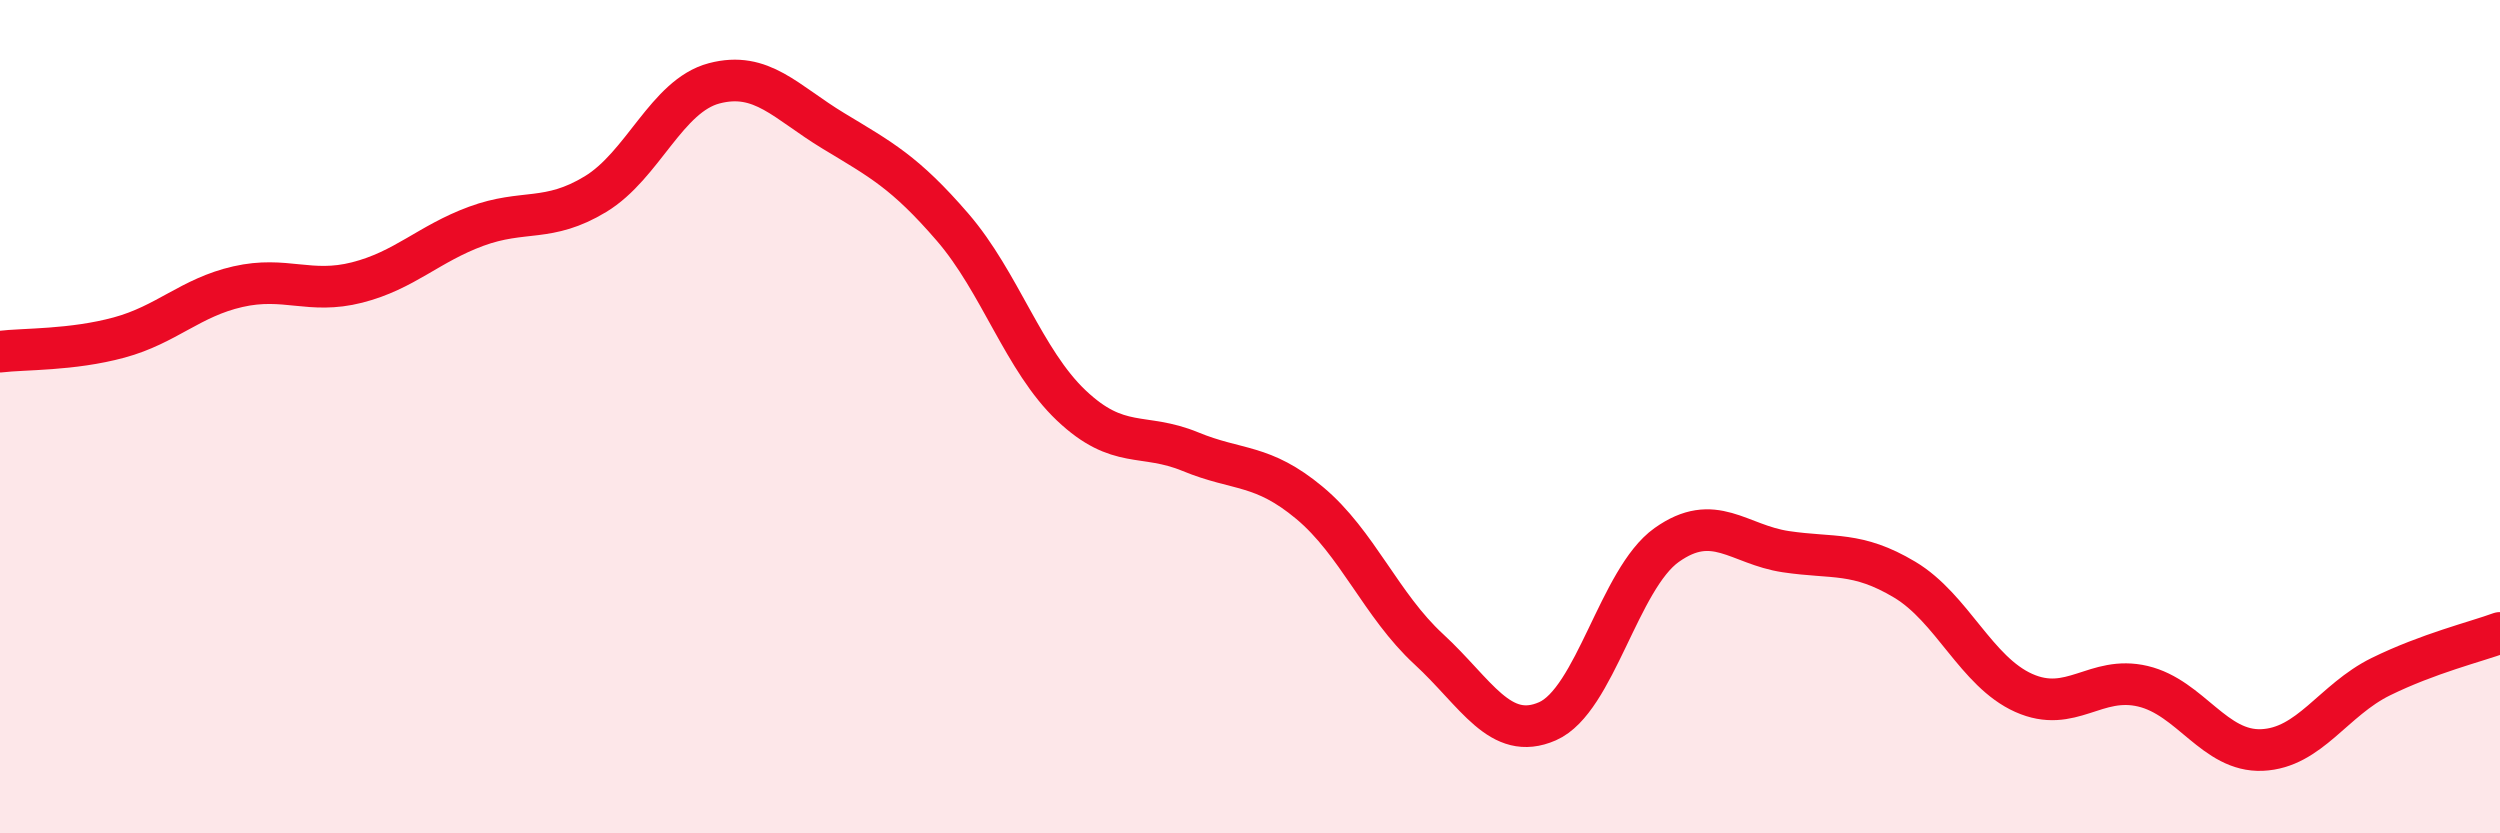
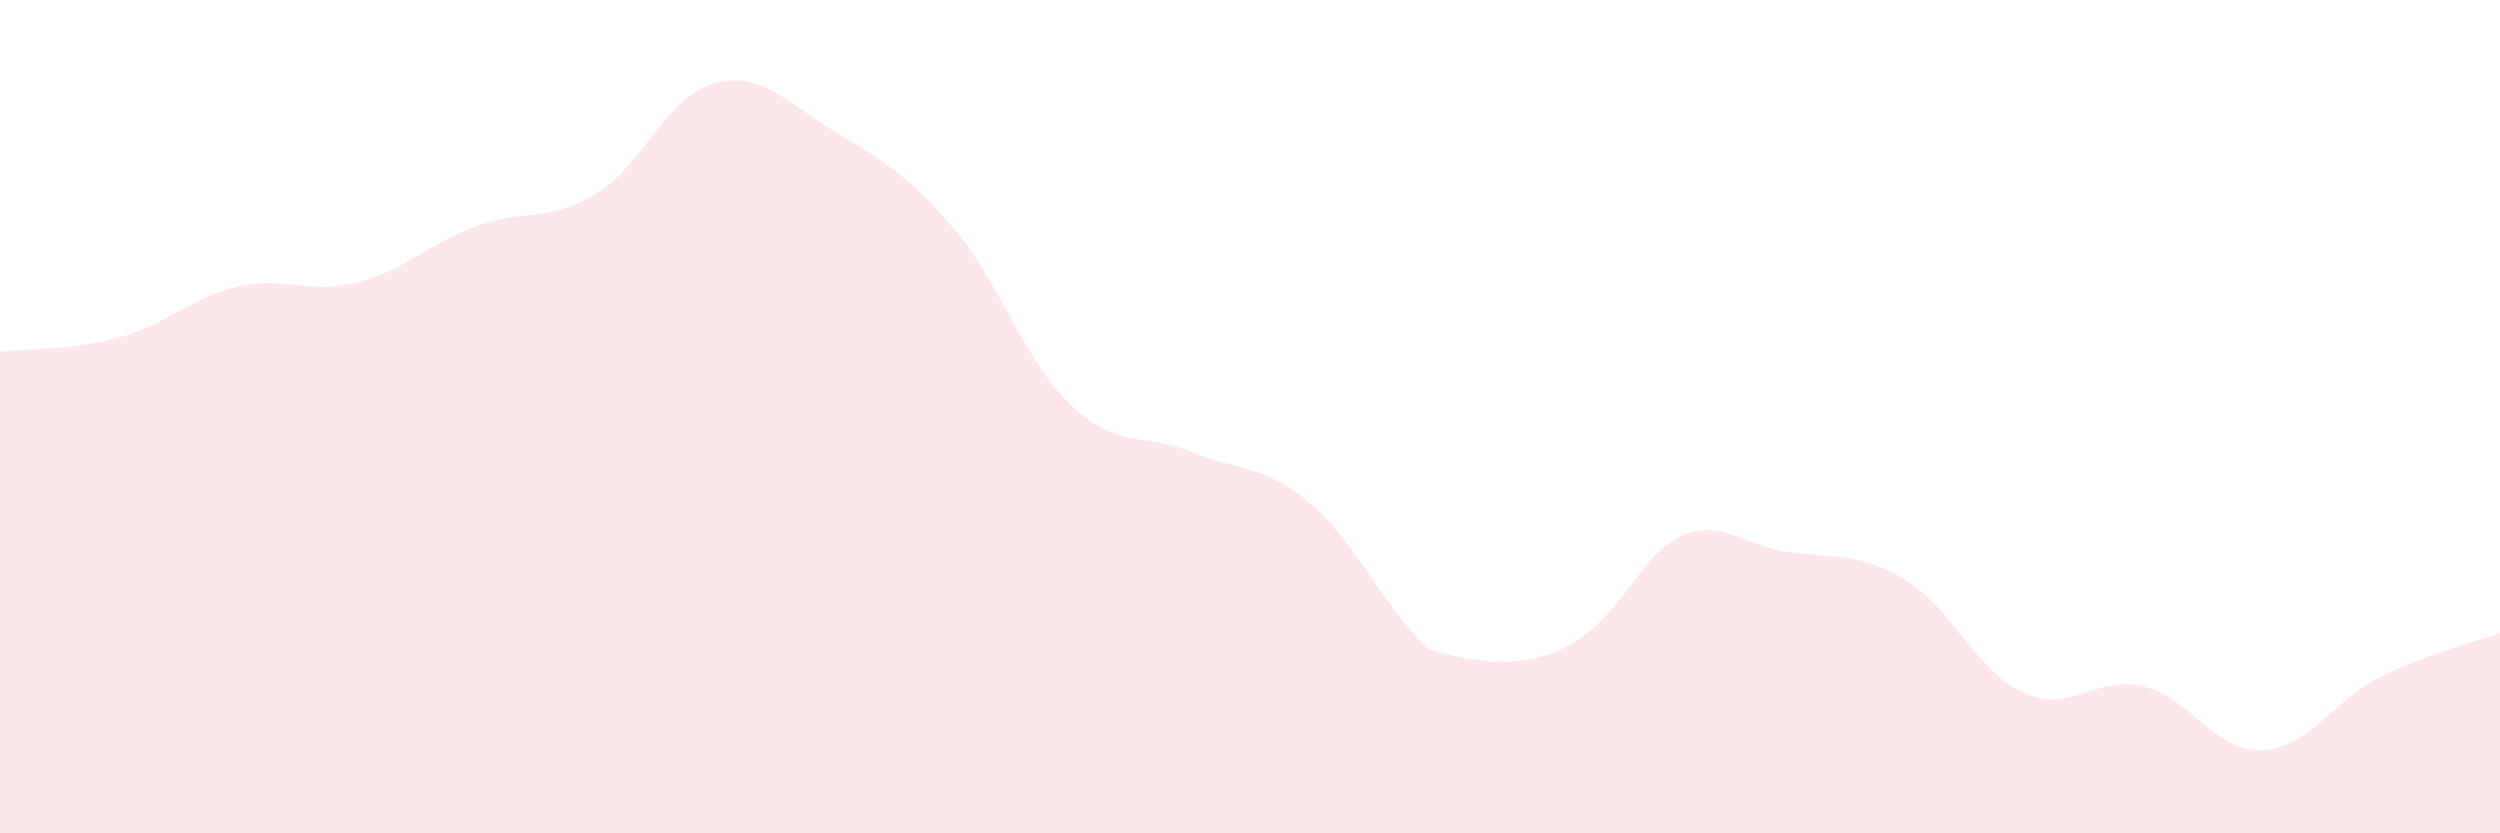
<svg xmlns="http://www.w3.org/2000/svg" width="60" height="20" viewBox="0 0 60 20">
-   <path d="M 0,8.44 C 0.57,8.37 1.72,8.41 2.86,8.1 C 4,7.79 4.57,7.14 5.71,6.88 C 6.85,6.62 7.43,7.07 8.57,6.78 C 9.71,6.49 10.29,5.85 11.43,5.43 C 12.57,5.01 13.15,5.35 14.29,4.66 C 15.43,3.97 16,2.3 17.14,2 C 18.28,1.7 18.86,2.45 20,3.14 C 21.14,3.83 21.72,4.13 22.86,5.45 C 24,6.77 24.57,8.65 25.71,9.73 C 26.85,10.81 27.43,10.37 28.57,10.84 C 29.71,11.31 30.29,11.12 31.43,12.07 C 32.57,13.02 33.15,14.53 34.29,15.58 C 35.43,16.63 36,17.81 37.14,17.31 C 38.28,16.81 38.86,13.89 40,13.08 C 41.14,12.27 41.72,13.07 42.86,13.24 C 44,13.41 44.57,13.23 45.71,13.91 C 46.85,14.59 47.43,16.12 48.57,16.63 C 49.71,17.14 50.29,16.2 51.43,16.47 C 52.57,16.74 53.15,18.05 54.29,18 C 55.43,17.95 56,16.8 57.14,16.24 C 58.28,15.68 59.43,15.4 60,15.19L60 20L0 20Z" fill="#EB0A25" opacity="0.1" stroke-linecap="round" stroke-linejoin="round" />
-   <path d="M 0,8.44 C 0.57,8.37 1.72,8.41 2.86,8.1 C 4,7.79 4.57,7.14 5.71,6.88 C 6.85,6.62 7.43,7.07 8.57,6.78 C 9.71,6.49 10.29,5.85 11.43,5.43 C 12.57,5.01 13.15,5.35 14.29,4.66 C 15.43,3.97 16,2.3 17.14,2 C 18.28,1.7 18.86,2.45 20,3.14 C 21.14,3.83 21.72,4.13 22.86,5.45 C 24,6.77 24.57,8.65 25.71,9.73 C 26.85,10.81 27.43,10.37 28.57,10.84 C 29.71,11.31 30.29,11.12 31.43,12.07 C 32.57,13.02 33.15,14.53 34.29,15.58 C 35.43,16.63 36,17.81 37.14,17.31 C 38.28,16.81 38.86,13.89 40,13.08 C 41.14,12.27 41.72,13.07 42.86,13.24 C 44,13.41 44.57,13.23 45.71,13.91 C 46.85,14.59 47.43,16.12 48.57,16.63 C 49.71,17.14 50.29,16.2 51.43,16.47 C 52.57,16.74 53.15,18.05 54.29,18 C 55.43,17.95 56,16.8 57.14,16.24 C 58.28,15.68 59.43,15.4 60,15.19" stroke="#EB0A25" stroke-width="1" fill="none" stroke-linecap="round" stroke-linejoin="round" />
+   <path d="M 0,8.44 C 0.57,8.37 1.72,8.41 2.86,8.1 C 4,7.79 4.57,7.14 5.71,6.88 C 6.85,6.62 7.43,7.07 8.57,6.78 C 9.71,6.49 10.29,5.85 11.43,5.43 C 12.57,5.01 13.15,5.35 14.29,4.66 C 15.43,3.97 16,2.3 17.14,2 C 18.28,1.7 18.86,2.45 20,3.14 C 21.14,3.83 21.72,4.13 22.86,5.45 C 24,6.77 24.57,8.65 25.71,9.73 C 26.85,10.81 27.43,10.37 28.57,10.84 C 29.71,11.31 30.29,11.12 31.43,12.07 C 32.57,13.02 33.15,14.53 34.29,15.58 C 38.28,16.81 38.86,13.89 40,13.08 C 41.14,12.27 41.72,13.07 42.86,13.24 C 44,13.41 44.57,13.23 45.71,13.91 C 46.85,14.59 47.43,16.12 48.57,16.63 C 49.71,17.14 50.29,16.2 51.43,16.47 C 52.57,16.74 53.15,18.05 54.29,18 C 55.43,17.95 56,16.8 57.14,16.24 C 58.28,15.68 59.43,15.4 60,15.19L60 20L0 20Z" fill="#EB0A25" opacity="0.1" stroke-linecap="round" stroke-linejoin="round" />
</svg>